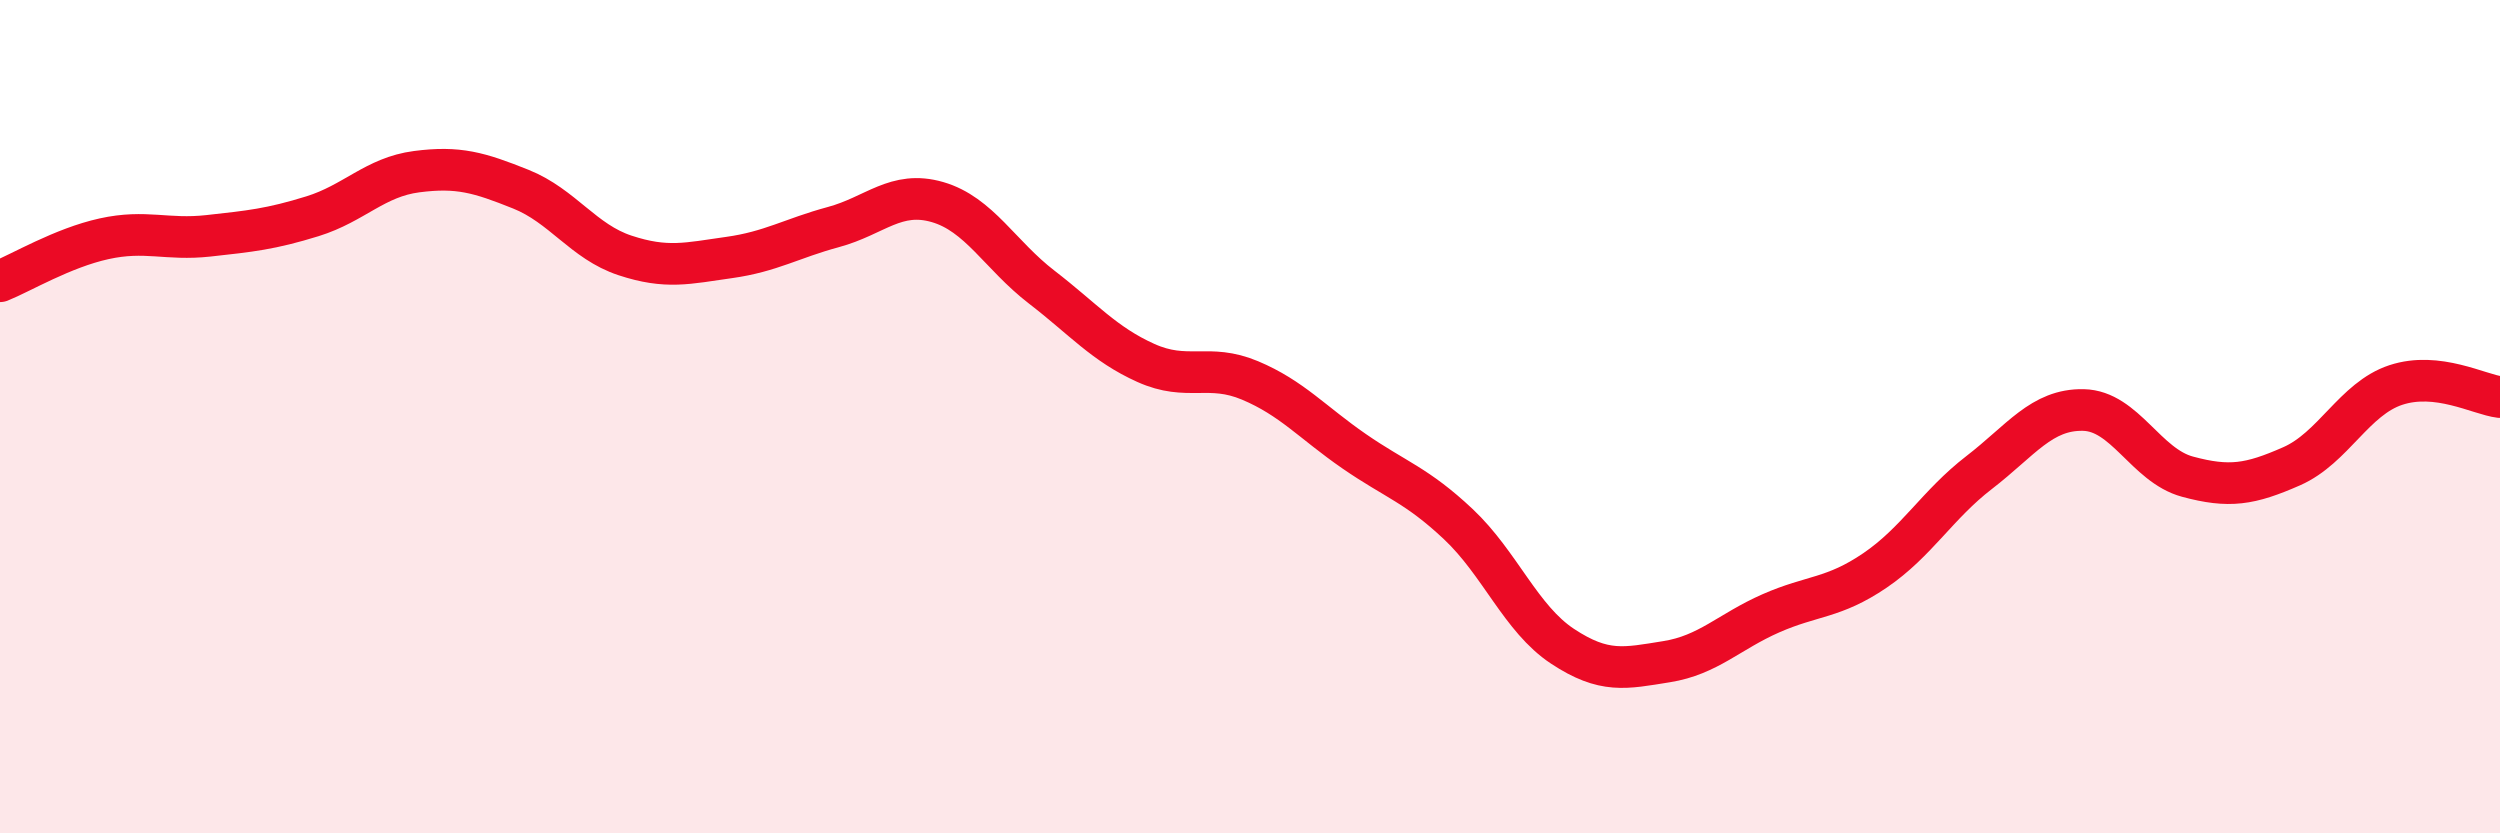
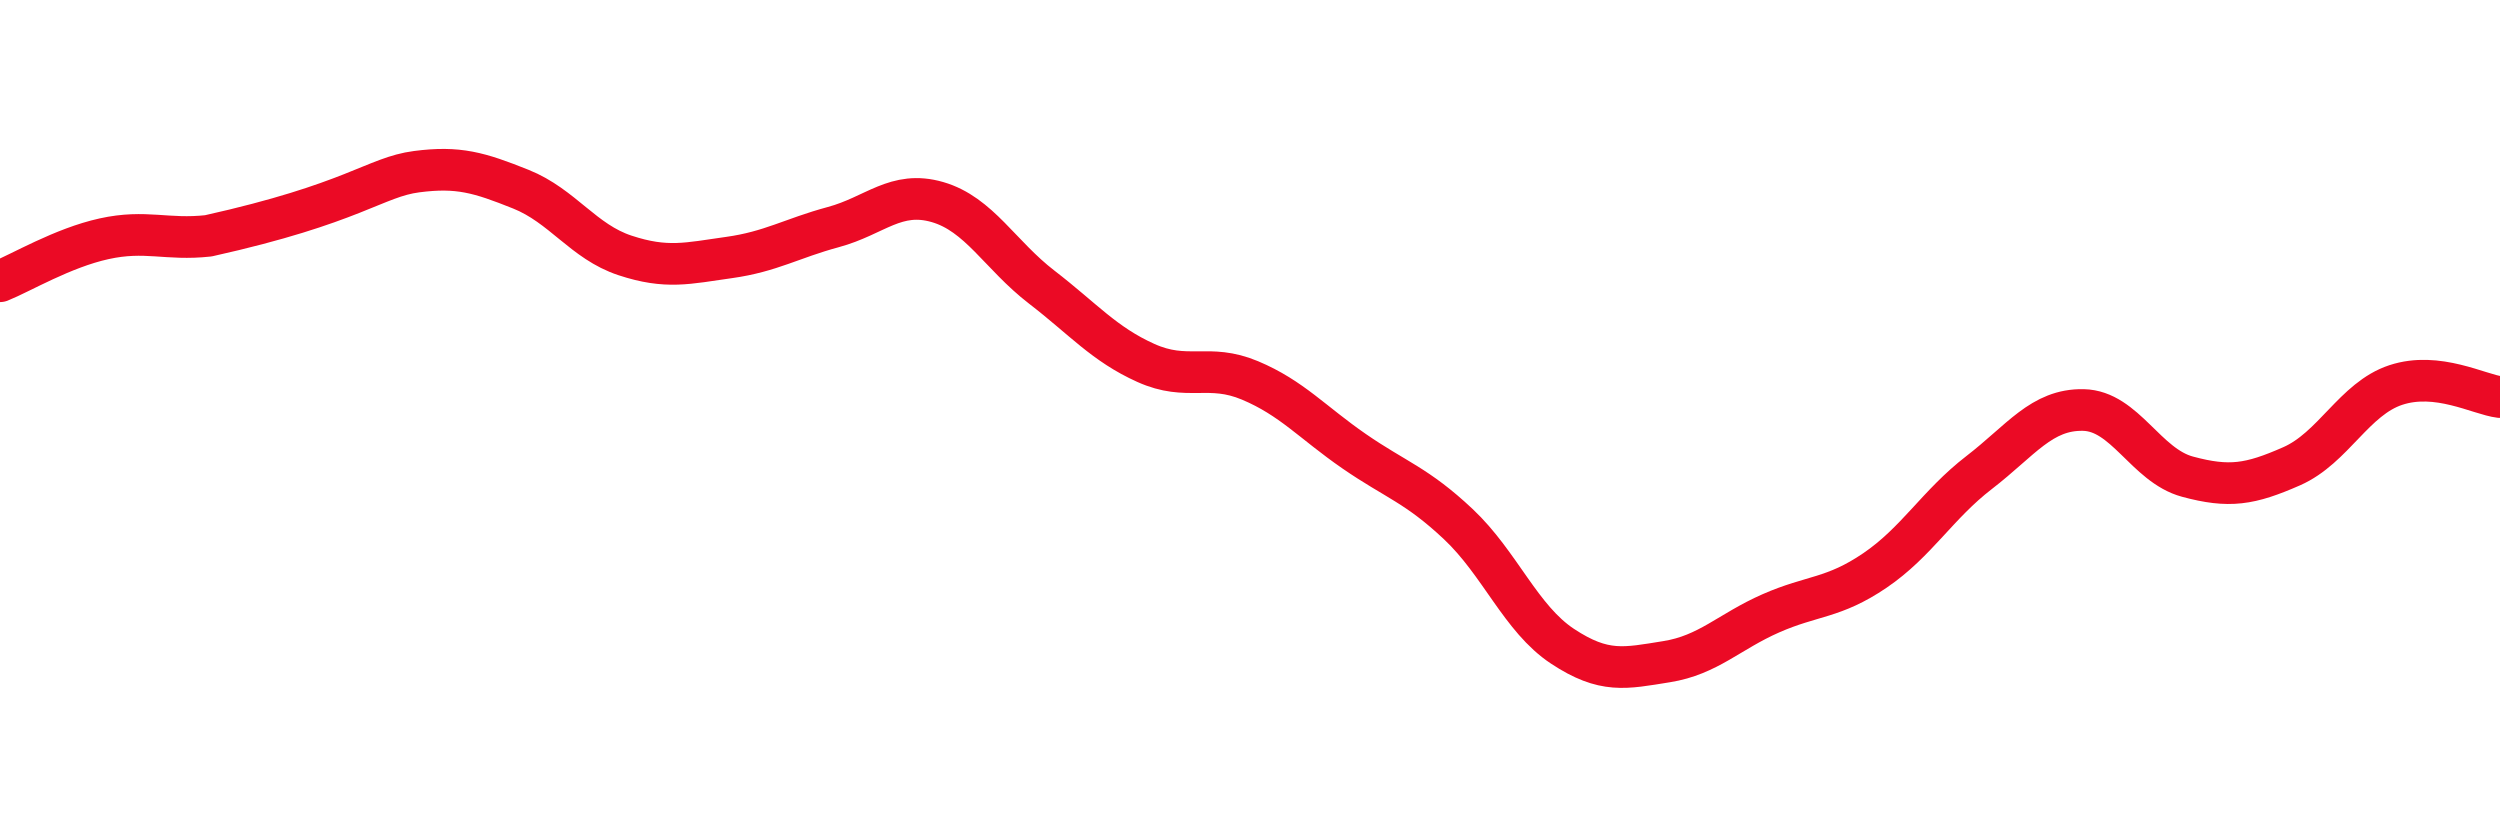
<svg xmlns="http://www.w3.org/2000/svg" width="60" height="20" viewBox="0 0 60 20">
-   <path d="M 0,6.75 C 0.5,6.55 1.5,5.95 2.5,5.73 C 3.5,5.51 4,5.77 5,5.66 C 6,5.55 6.5,5.5 7.5,5.19 C 8.5,4.88 9,4.25 10,4.12 C 11,3.99 11.5,4.14 12.5,4.54 C 13.5,4.94 14,5.8 15,6.13 C 16,6.46 16.5,6.32 17.5,6.18 C 18.5,6.04 19,5.72 20,5.45 C 21,5.18 21.5,4.56 22.5,4.85 C 23.5,5.14 24,6.12 25,6.89 C 26,7.66 26.5,8.26 27.5,8.71 C 28.5,9.16 29,8.71 30,9.13 C 31,9.55 31.5,10.14 32.5,10.83 C 33.5,11.52 34,11.64 35,12.58 C 36,13.52 36.5,14.85 37.5,15.51 C 38.5,16.17 39,16.04 40,15.88 C 41,15.72 41.5,15.16 42.5,14.72 C 43.5,14.28 44,14.37 45,13.69 C 46,13.01 46.5,12.11 47.5,11.34 C 48.5,10.57 49,9.82 50,9.84 C 51,9.86 51.5,11.17 52.5,11.44 C 53.5,11.71 54,11.63 55,11.19 C 56,10.75 56.5,9.57 57.5,9.24 C 58.5,8.91 59.5,9.47 60,9.53L60 20L0 20Z" fill="#EB0A25" opacity="0.1" stroke-linecap="round" stroke-linejoin="round" />
-   <path d="M 0,6.75 C 0.5,6.55 1.5,5.95 2.5,5.73 C 3.5,5.51 4,5.77 5,5.66 C 6,5.55 6.5,5.5 7.5,5.19 C 8.5,4.88 9,4.25 10,4.12 C 11,3.99 11.5,4.14 12.5,4.54 C 13.5,4.94 14,5.8 15,6.13 C 16,6.46 16.5,6.32 17.5,6.18 C 18.5,6.04 19,5.72 20,5.45 C 21,5.18 21.5,4.56 22.5,4.85 C 23.5,5.14 24,6.12 25,6.89 C 26,7.66 26.5,8.26 27.5,8.71 C 28.5,9.16 29,8.71 30,9.13 C 31,9.55 31.5,10.14 32.5,10.83 C 33.5,11.52 34,11.64 35,12.58 C 36,13.52 36.5,14.85 37.5,15.51 C 38.5,16.17 39,16.04 40,15.88 C 41,15.72 41.5,15.16 42.5,14.72 C 43.5,14.28 44,14.37 45,13.69 C 46,13.01 46.5,12.11 47.5,11.34 C 48.5,10.57 49,9.82 50,9.84 C 51,9.86 51.5,11.17 52.5,11.44 C 53.5,11.71 54,11.63 55,11.19 C 56,10.75 56.5,9.57 57.5,9.24 C 58.5,8.91 59.5,9.47 60,9.53" stroke="#EB0A25" stroke-width="1" fill="none" stroke-linecap="round" stroke-linejoin="round" />
+   <path d="M 0,6.75 C 0.5,6.55 1.5,5.95 2.5,5.73 C 3.5,5.51 4,5.77 5,5.66 C 8.5,4.88 9,4.25 10,4.12 C 11,3.99 11.5,4.14 12.5,4.54 C 13.5,4.94 14,5.8 15,6.13 C 16,6.46 16.5,6.32 17.5,6.18 C 18.5,6.04 19,5.72 20,5.45 C 21,5.18 21.5,4.56 22.5,4.85 C 23.5,5.14 24,6.12 25,6.89 C 26,7.66 26.5,8.26 27.5,8.71 C 28.5,9.16 29,8.71 30,9.13 C 31,9.55 31.5,10.14 32.5,10.83 C 33.5,11.52 34,11.64 35,12.58 C 36,13.52 36.5,14.85 37.5,15.51 C 38.5,16.17 39,16.04 40,15.88 C 41,15.72 41.5,15.16 42.5,14.72 C 43.5,14.28 44,14.37 45,13.69 C 46,13.01 46.5,12.11 47.5,11.34 C 48.5,10.57 49,9.82 50,9.84 C 51,9.86 51.5,11.17 52.5,11.44 C 53.5,11.71 54,11.63 55,11.19 C 56,10.75 56.5,9.57 57.5,9.24 C 58.5,8.91 59.5,9.47 60,9.53" stroke="#EB0A25" stroke-width="1" fill="none" stroke-linecap="round" stroke-linejoin="round" />
</svg>